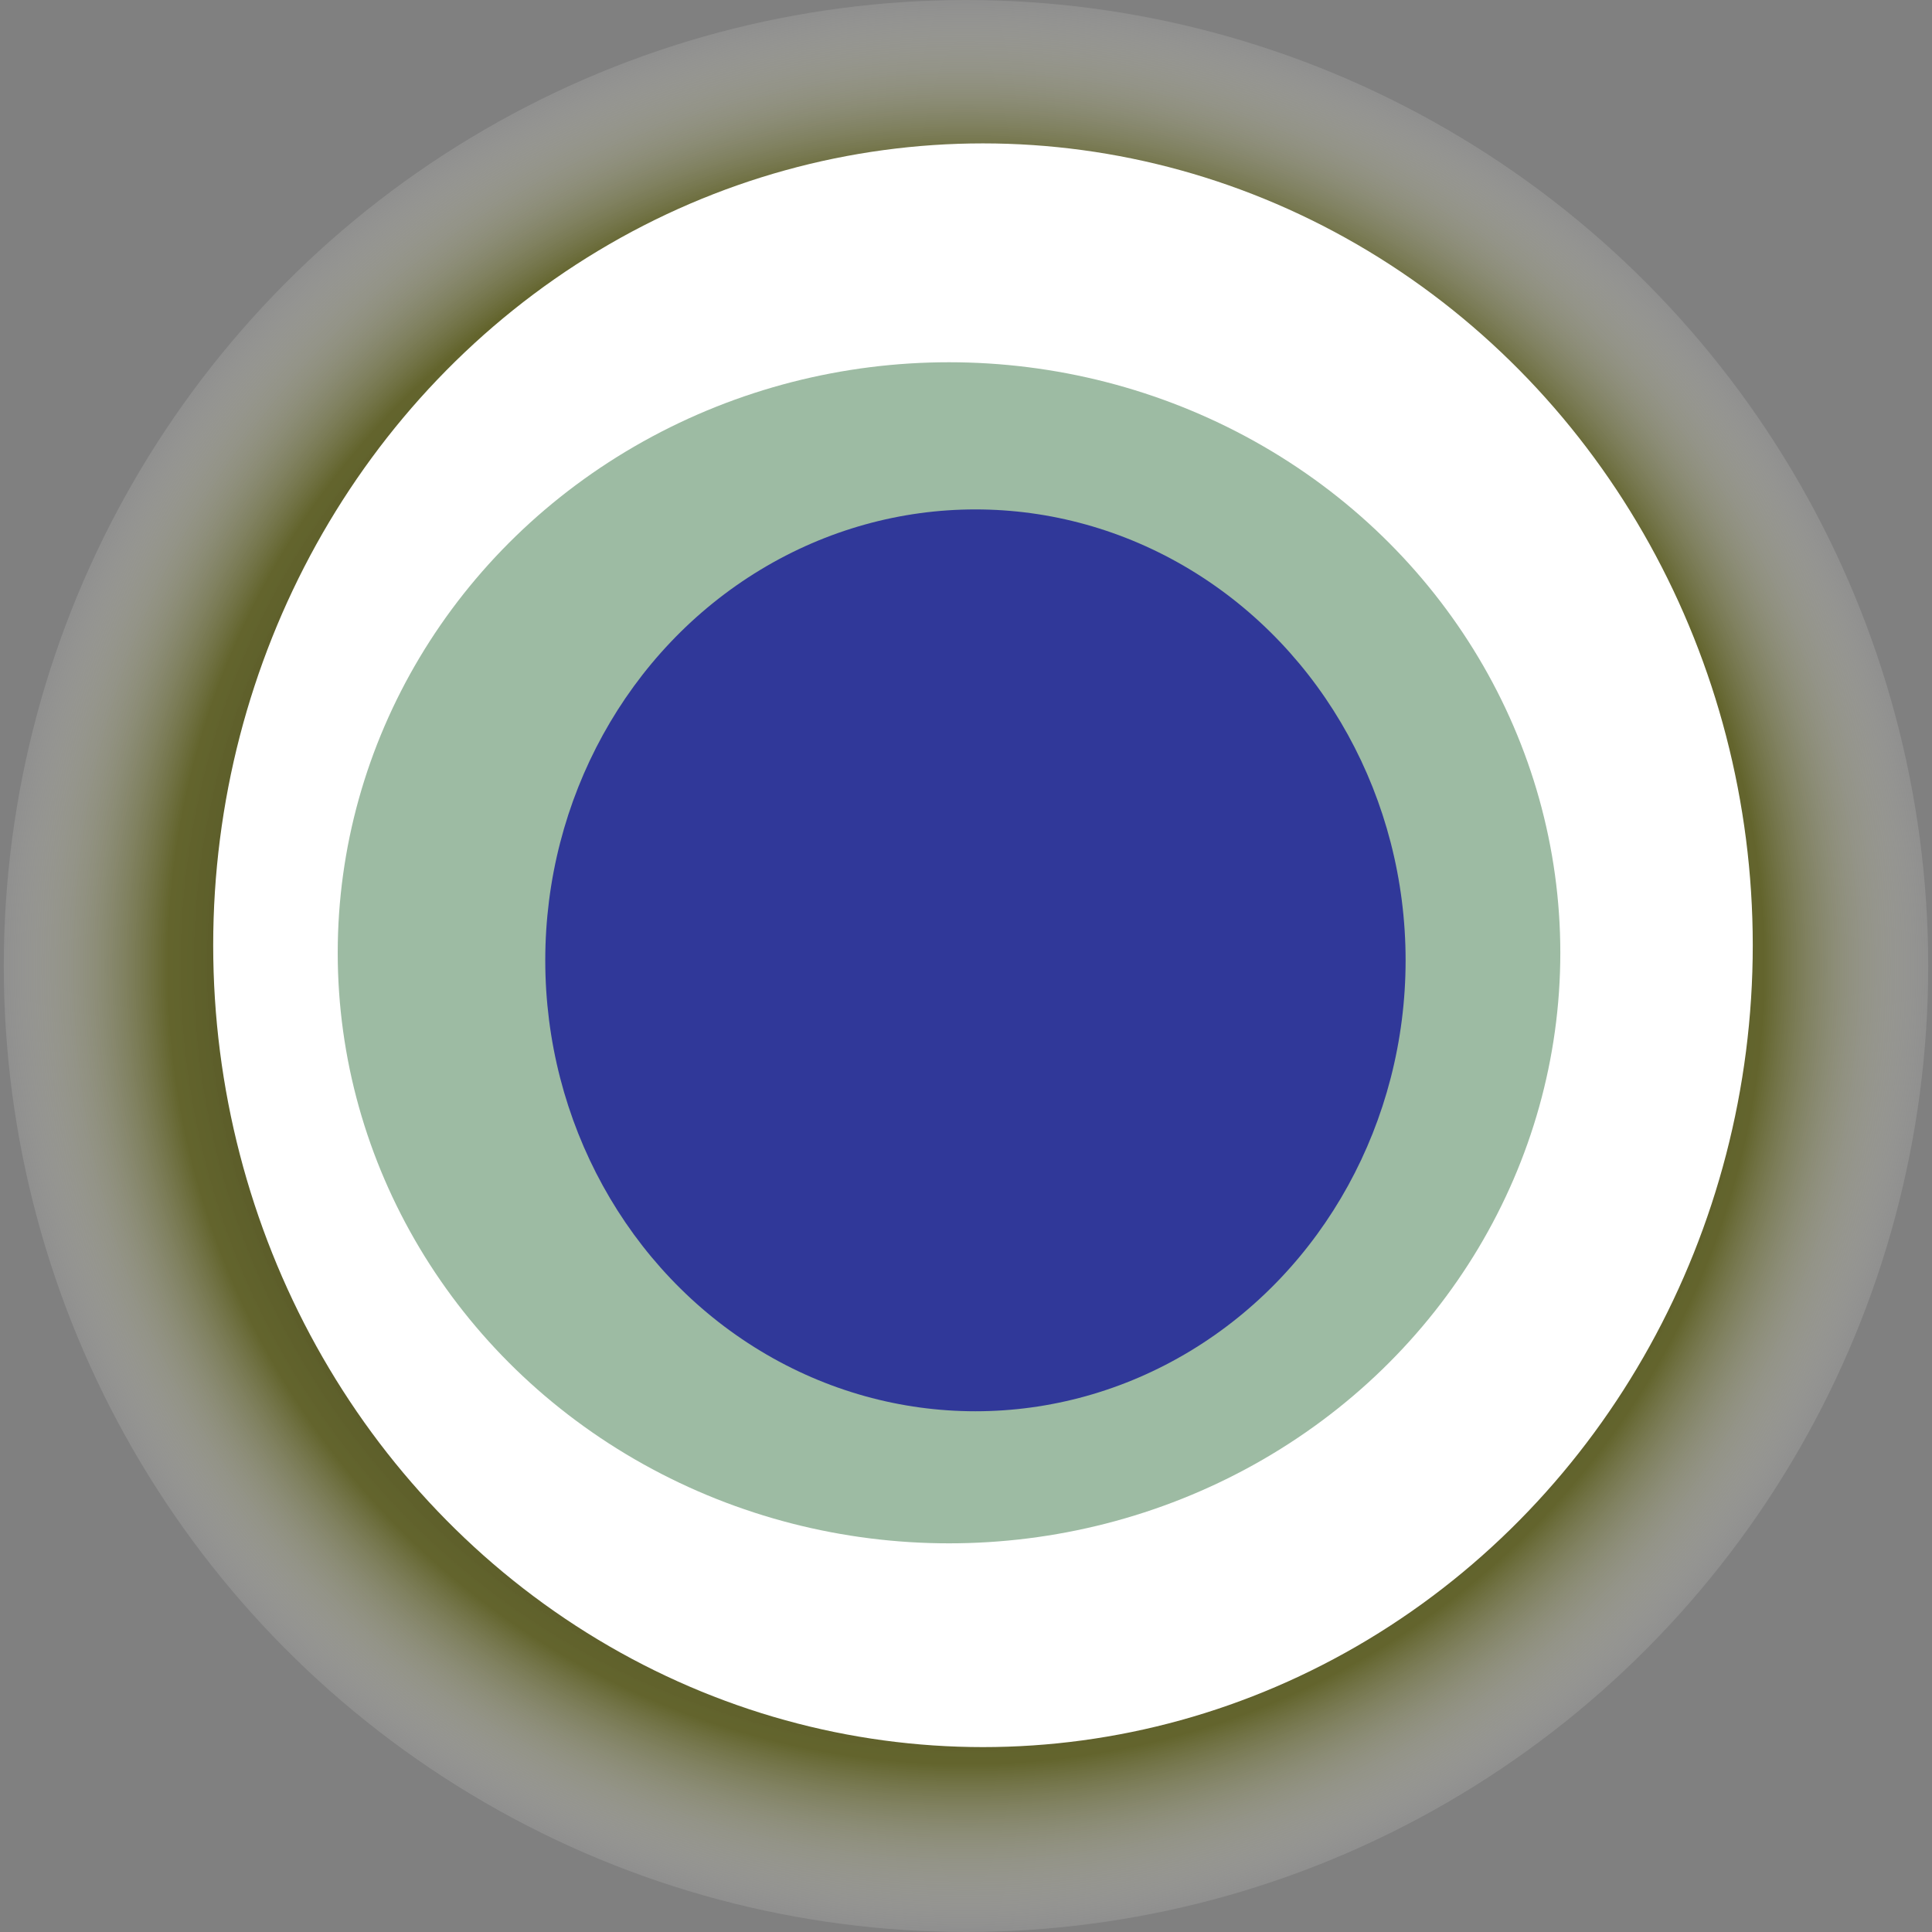
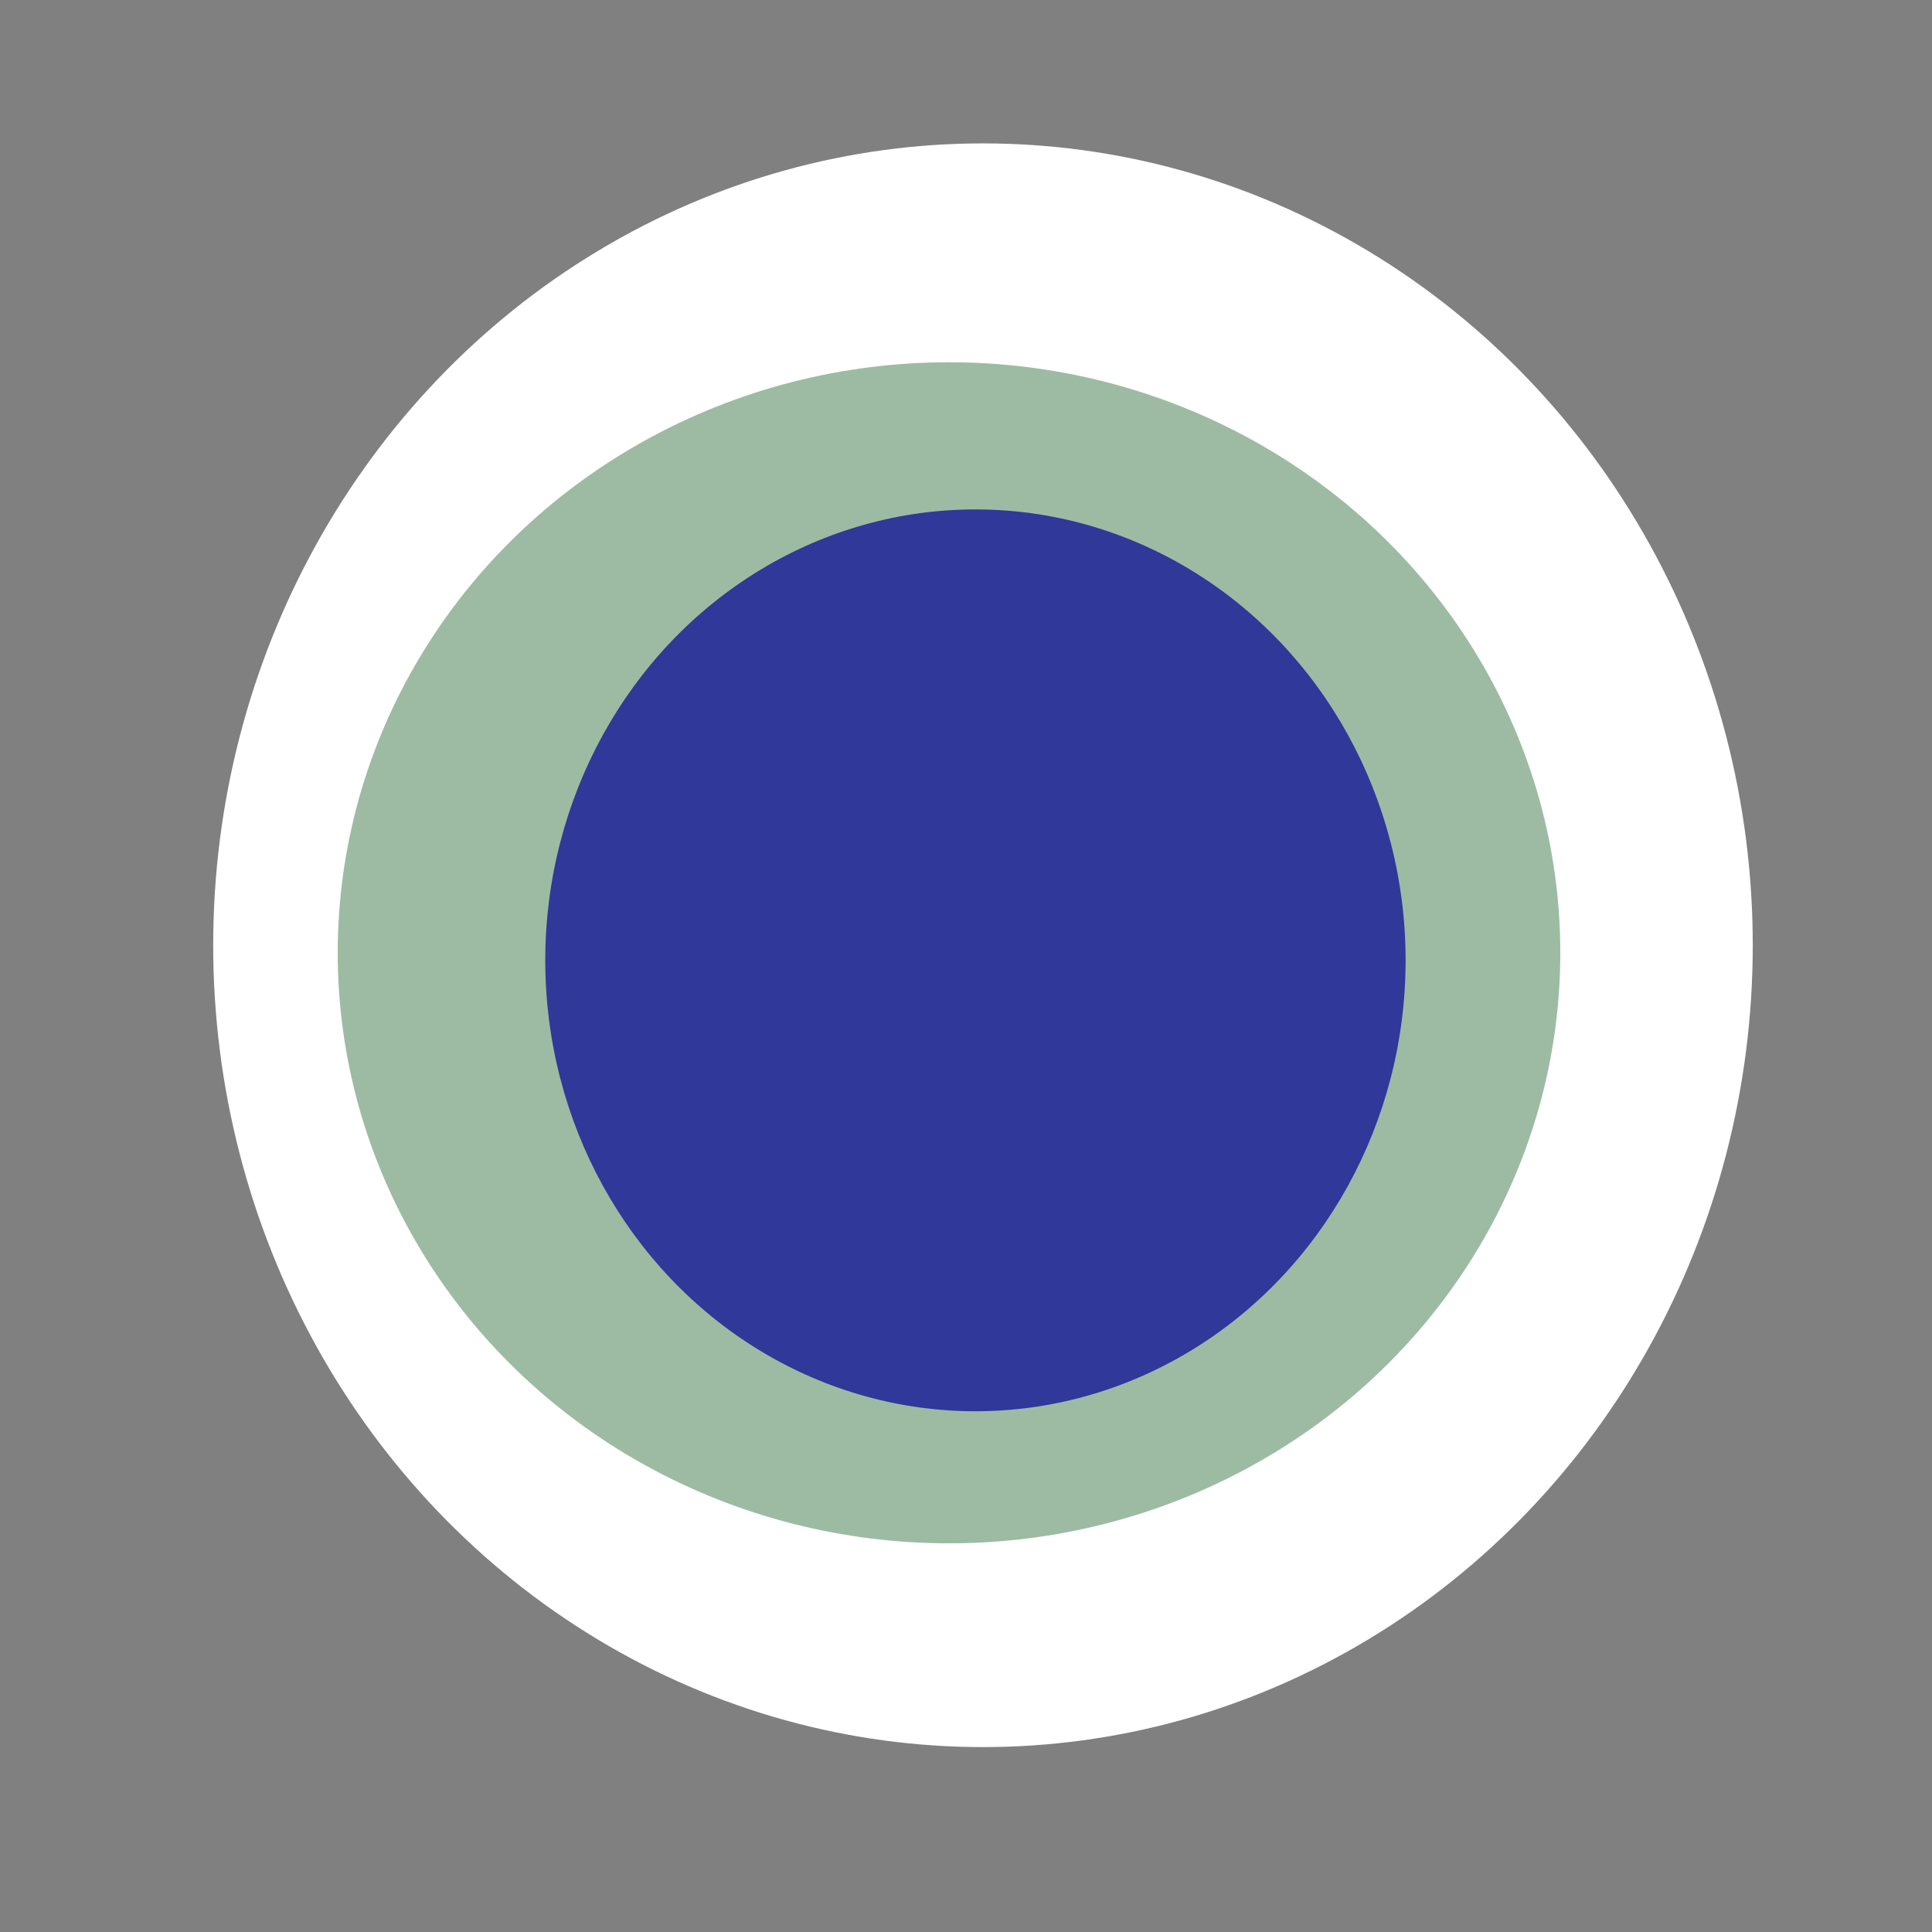
<svg xmlns="http://www.w3.org/2000/svg" width="1024" height="1024">
  <rect width="100%" height="100%" fill="#808080" stroke="none" />
  <g>
    <title>0x5fc3b27514ae5a9cc5946c0d63009dcb1334b4e3</title>
-     <ellipse ry="512" rx="510" cy="512" cx="512" fill="url(#e_1_g)" />
    <ellipse ry="425" rx="408" cy="501" cx="521" fill="#FFF" />
    <ellipse ry="313" rx="324" cy="505" cx="503" fill="rgba(10,87,27,0.4)" />
    <ellipse ry="239" rx="228" cy="509" cx="517" fill="rgba(22, 24, 150, 0.8)" />
    <animateTransform attributeName="transform" begin="0s" dur="14s" type="rotate" from="360 512 512" to="0 512 512" repeatCount="indefinite" />
    <defs>
      <radialGradient id="e_1_g">
        <stop offset="30%" stop-color="#000" />
        <stop offset="82%" stop-color="rgba(87,89,10,0.7)" />
        <stop offset="100%" stop-color="rgba(255,255,255,0.1)" />
      </radialGradient>
    </defs>
  </g>
</svg>